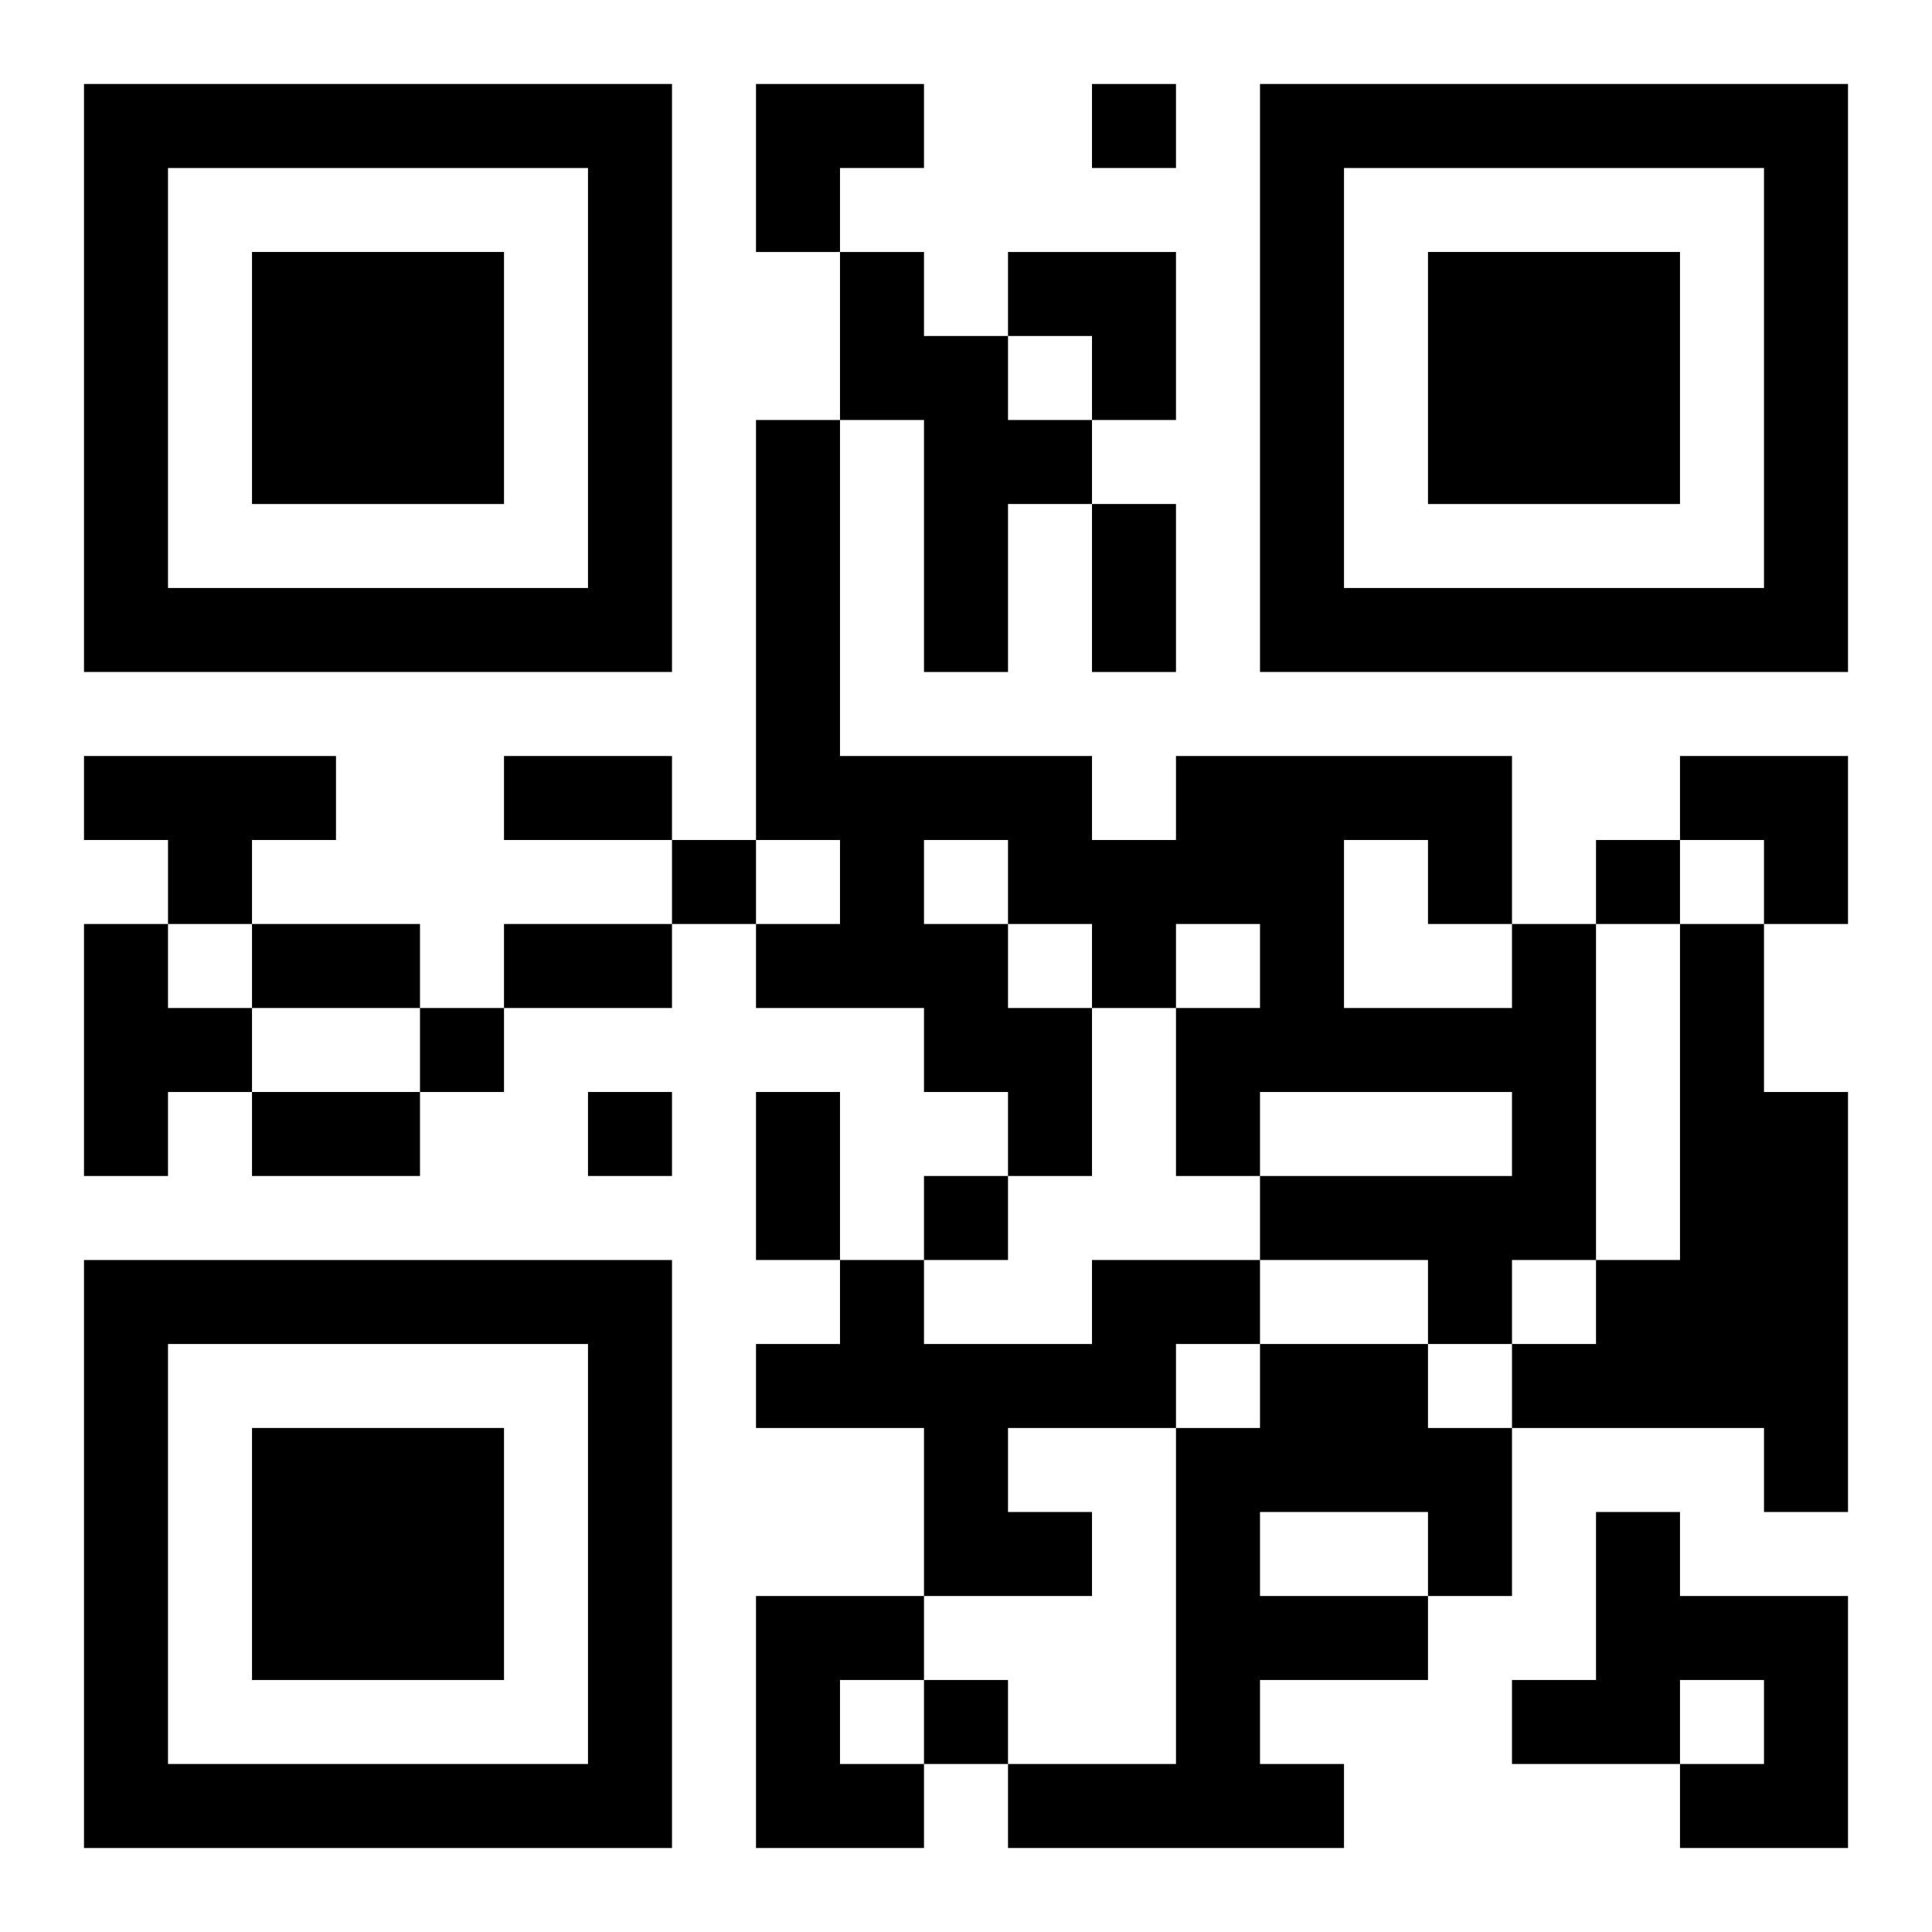
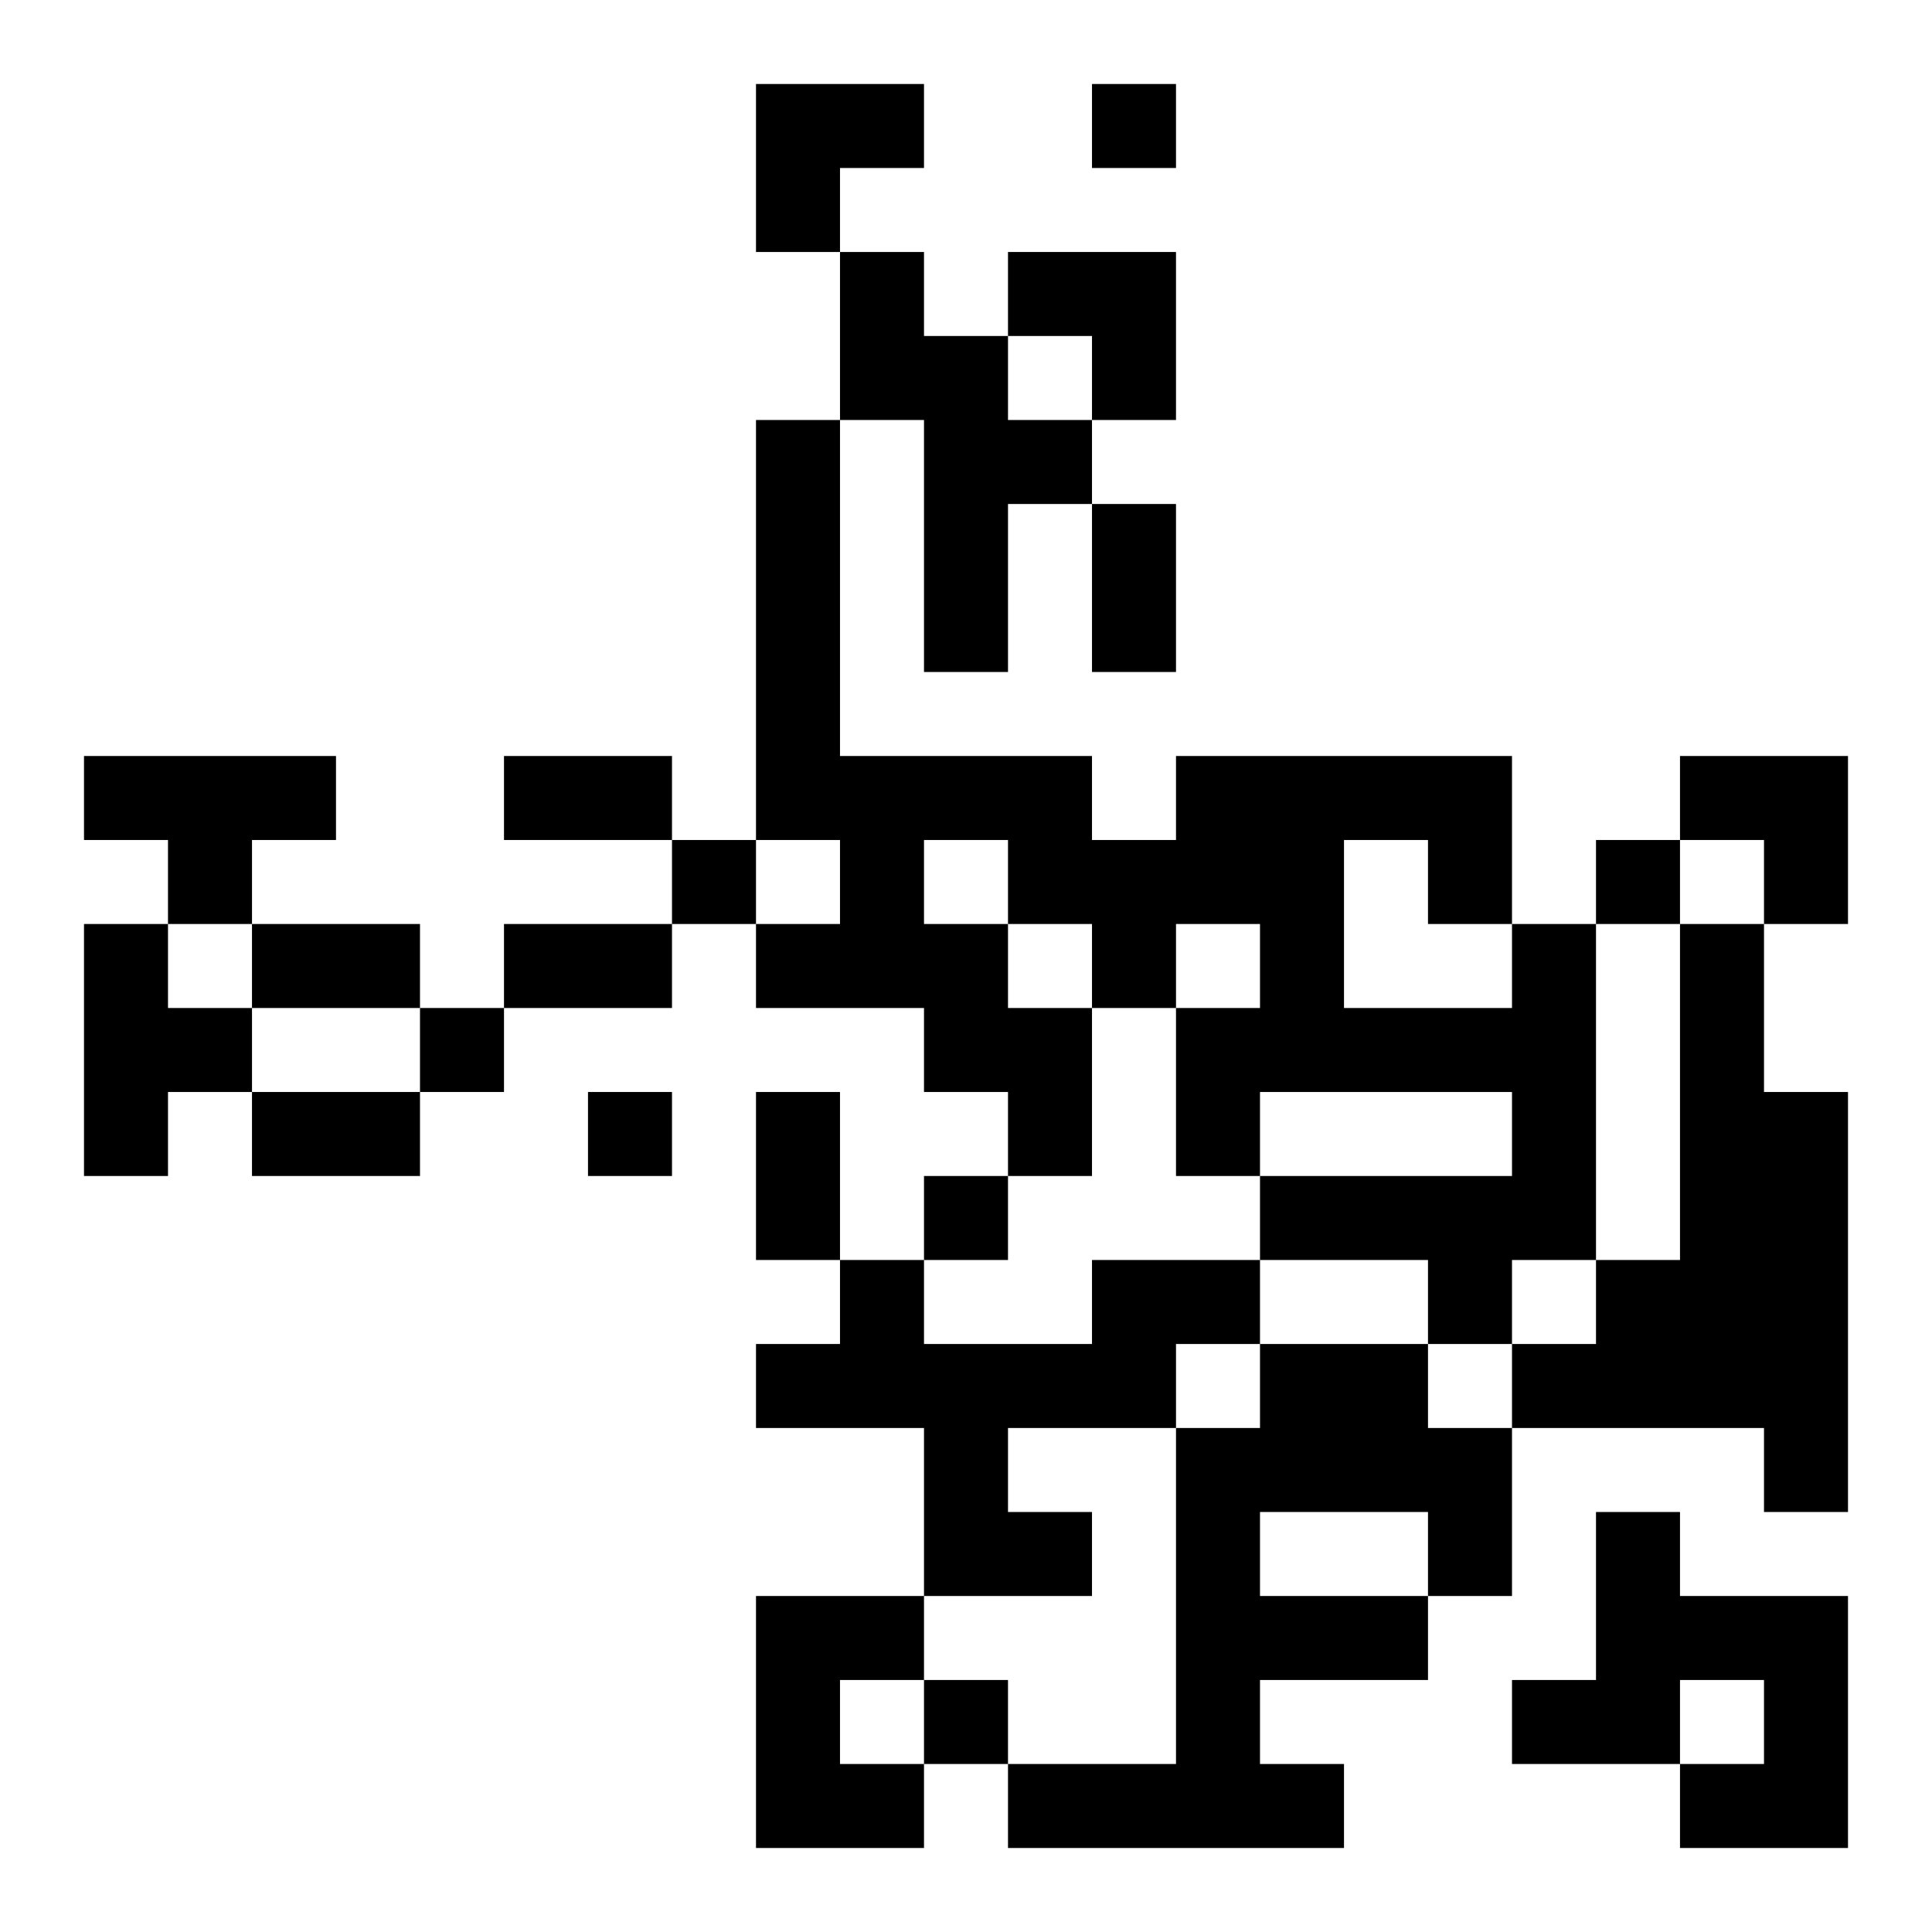
<svg xmlns="http://www.w3.org/2000/svg" xmlns:xlink="http://www.w3.org/1999/xlink" width="250" height="250" baseProfile="full" version="1.1" viewBox="-1 -1 23 23">
  <symbol id="a">
-     <path d="m0 7v7h7v-7h-7zm1 1h5v5h-5v-5zm1 1v3h3v-3h-3z" />
-   </symbol>
+     </symbol>
  <use y="-7" xlink:href="#a" />
  <use y="7" xlink:href="#a" />
  <use x="14" y="-7" xlink:href="#a" />
  <path d="m9 2h1v1h1v1h1v1h-1v2h-1v-3h-1v-2m-9 6h3v1h-1v1h-1v-1h-1v-1m0 2h1v1h1v1h-1v1h-1v-3m17 0h1v4h-1v1h-1v-1h-2v-1h3v-1h-3v1h-1v-2h1v-1h-1v1h-1v2h-1v-1h-1v-1h-2v-1h1v-1h-1v-5h1v4h3v1h1v-1h4v2m-2-1v2h2v-1h-1v-1h-1m-5 0v1h1v1h1v-1h-1v-1h-1m9 1h1v2h1v5h-1v-1h-3v-1h1v-1h1v-4m-7 4h2v1h-1v1h-2v1h1v1h-2v-2h-2v-1h1v-1h1v1h2v-1m2 1h2v1h1v2h-1v1h-2v1h1v1h-4v-1h2v-4h1v-1m0 2v1h2v-1h-2m4 0h1v1h2v3h-2v-1h1v-1h-1v1h-2v-1h1v-2m-10 1h2v1h-1v1h1v1h-2v-3m4-18v1h1v-1h-1m-5 9v1h1v-1h-1m11 0v1h1v-1h-1m-14 2v1h1v-1h-1m2 1v1h1v-1h-1m4 1v1h1v-1h-1m0 6v1h1v-1h-1m2-14h1v2h-1v-2m-7 3h2v1h-2v-1m-3 2h2v1h-2v-1m3 0h2v1h-2v-1m-3 2h2v1h-2v-1m6 0h1v2h-1v-2m0-12h2v1h-1v1h-1zm3 2h2v2h-1v-1h-1zm8 6h2v2h-1v-1h-1z" />
</svg>